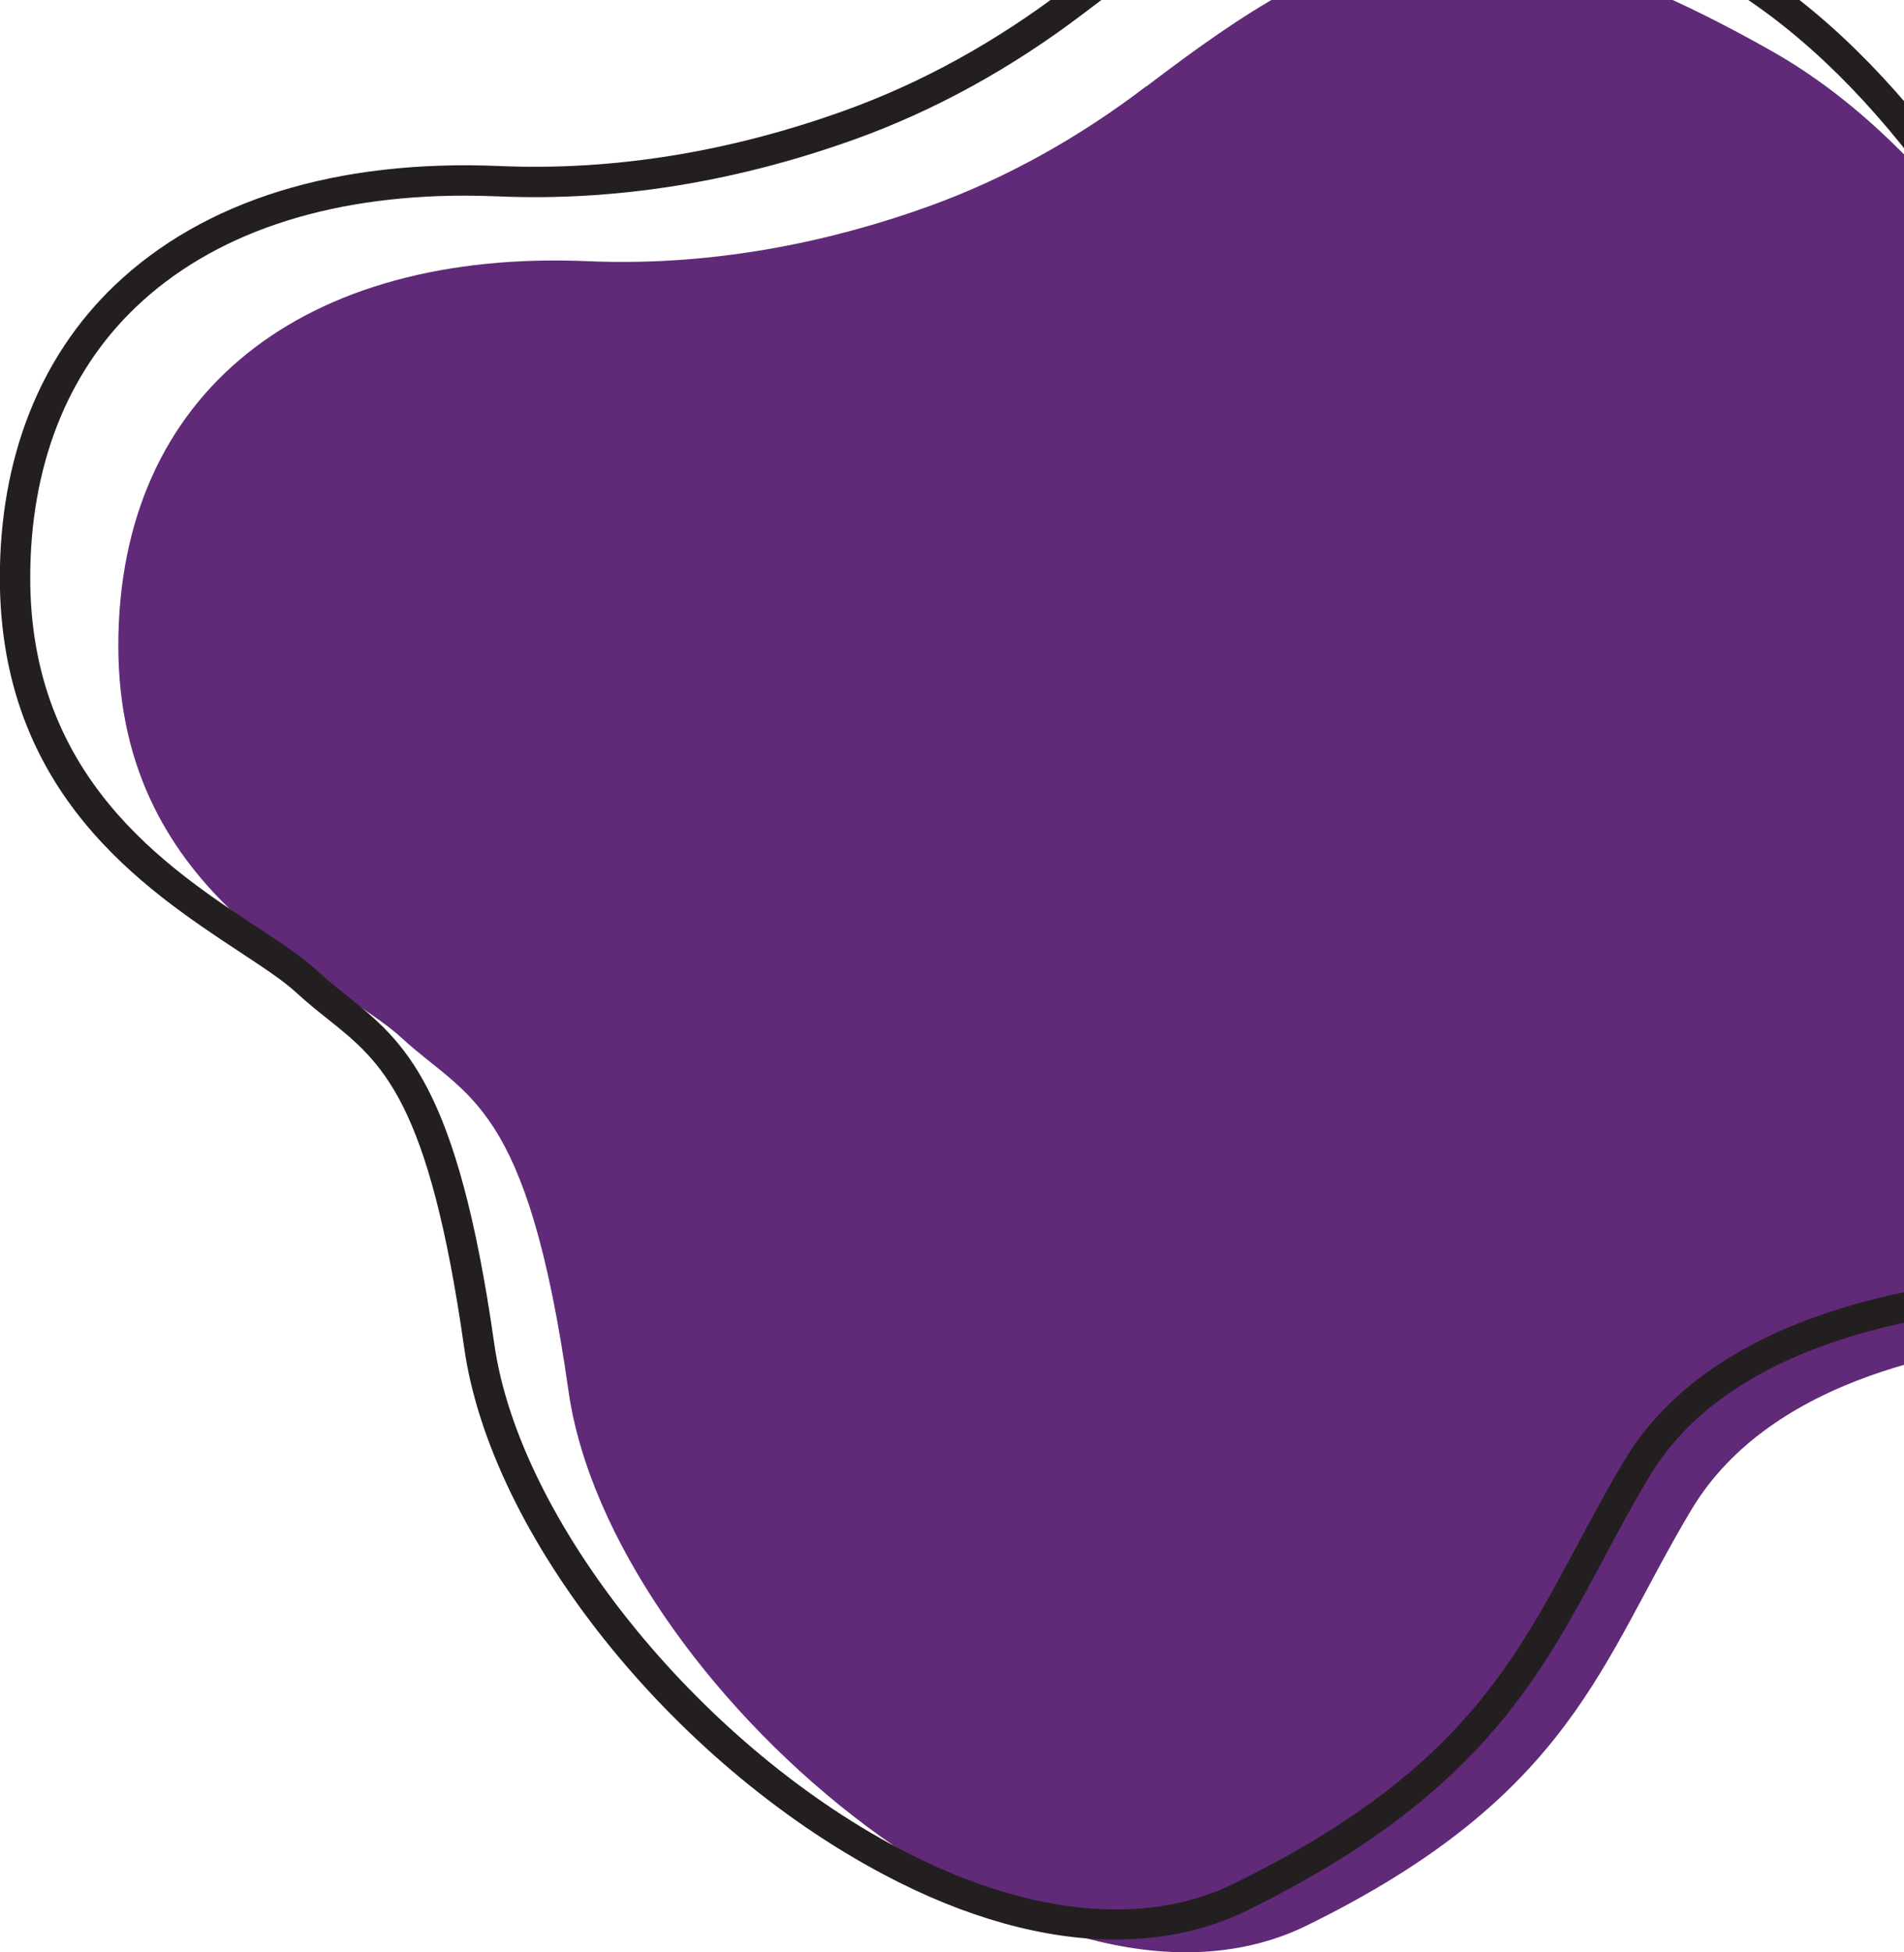
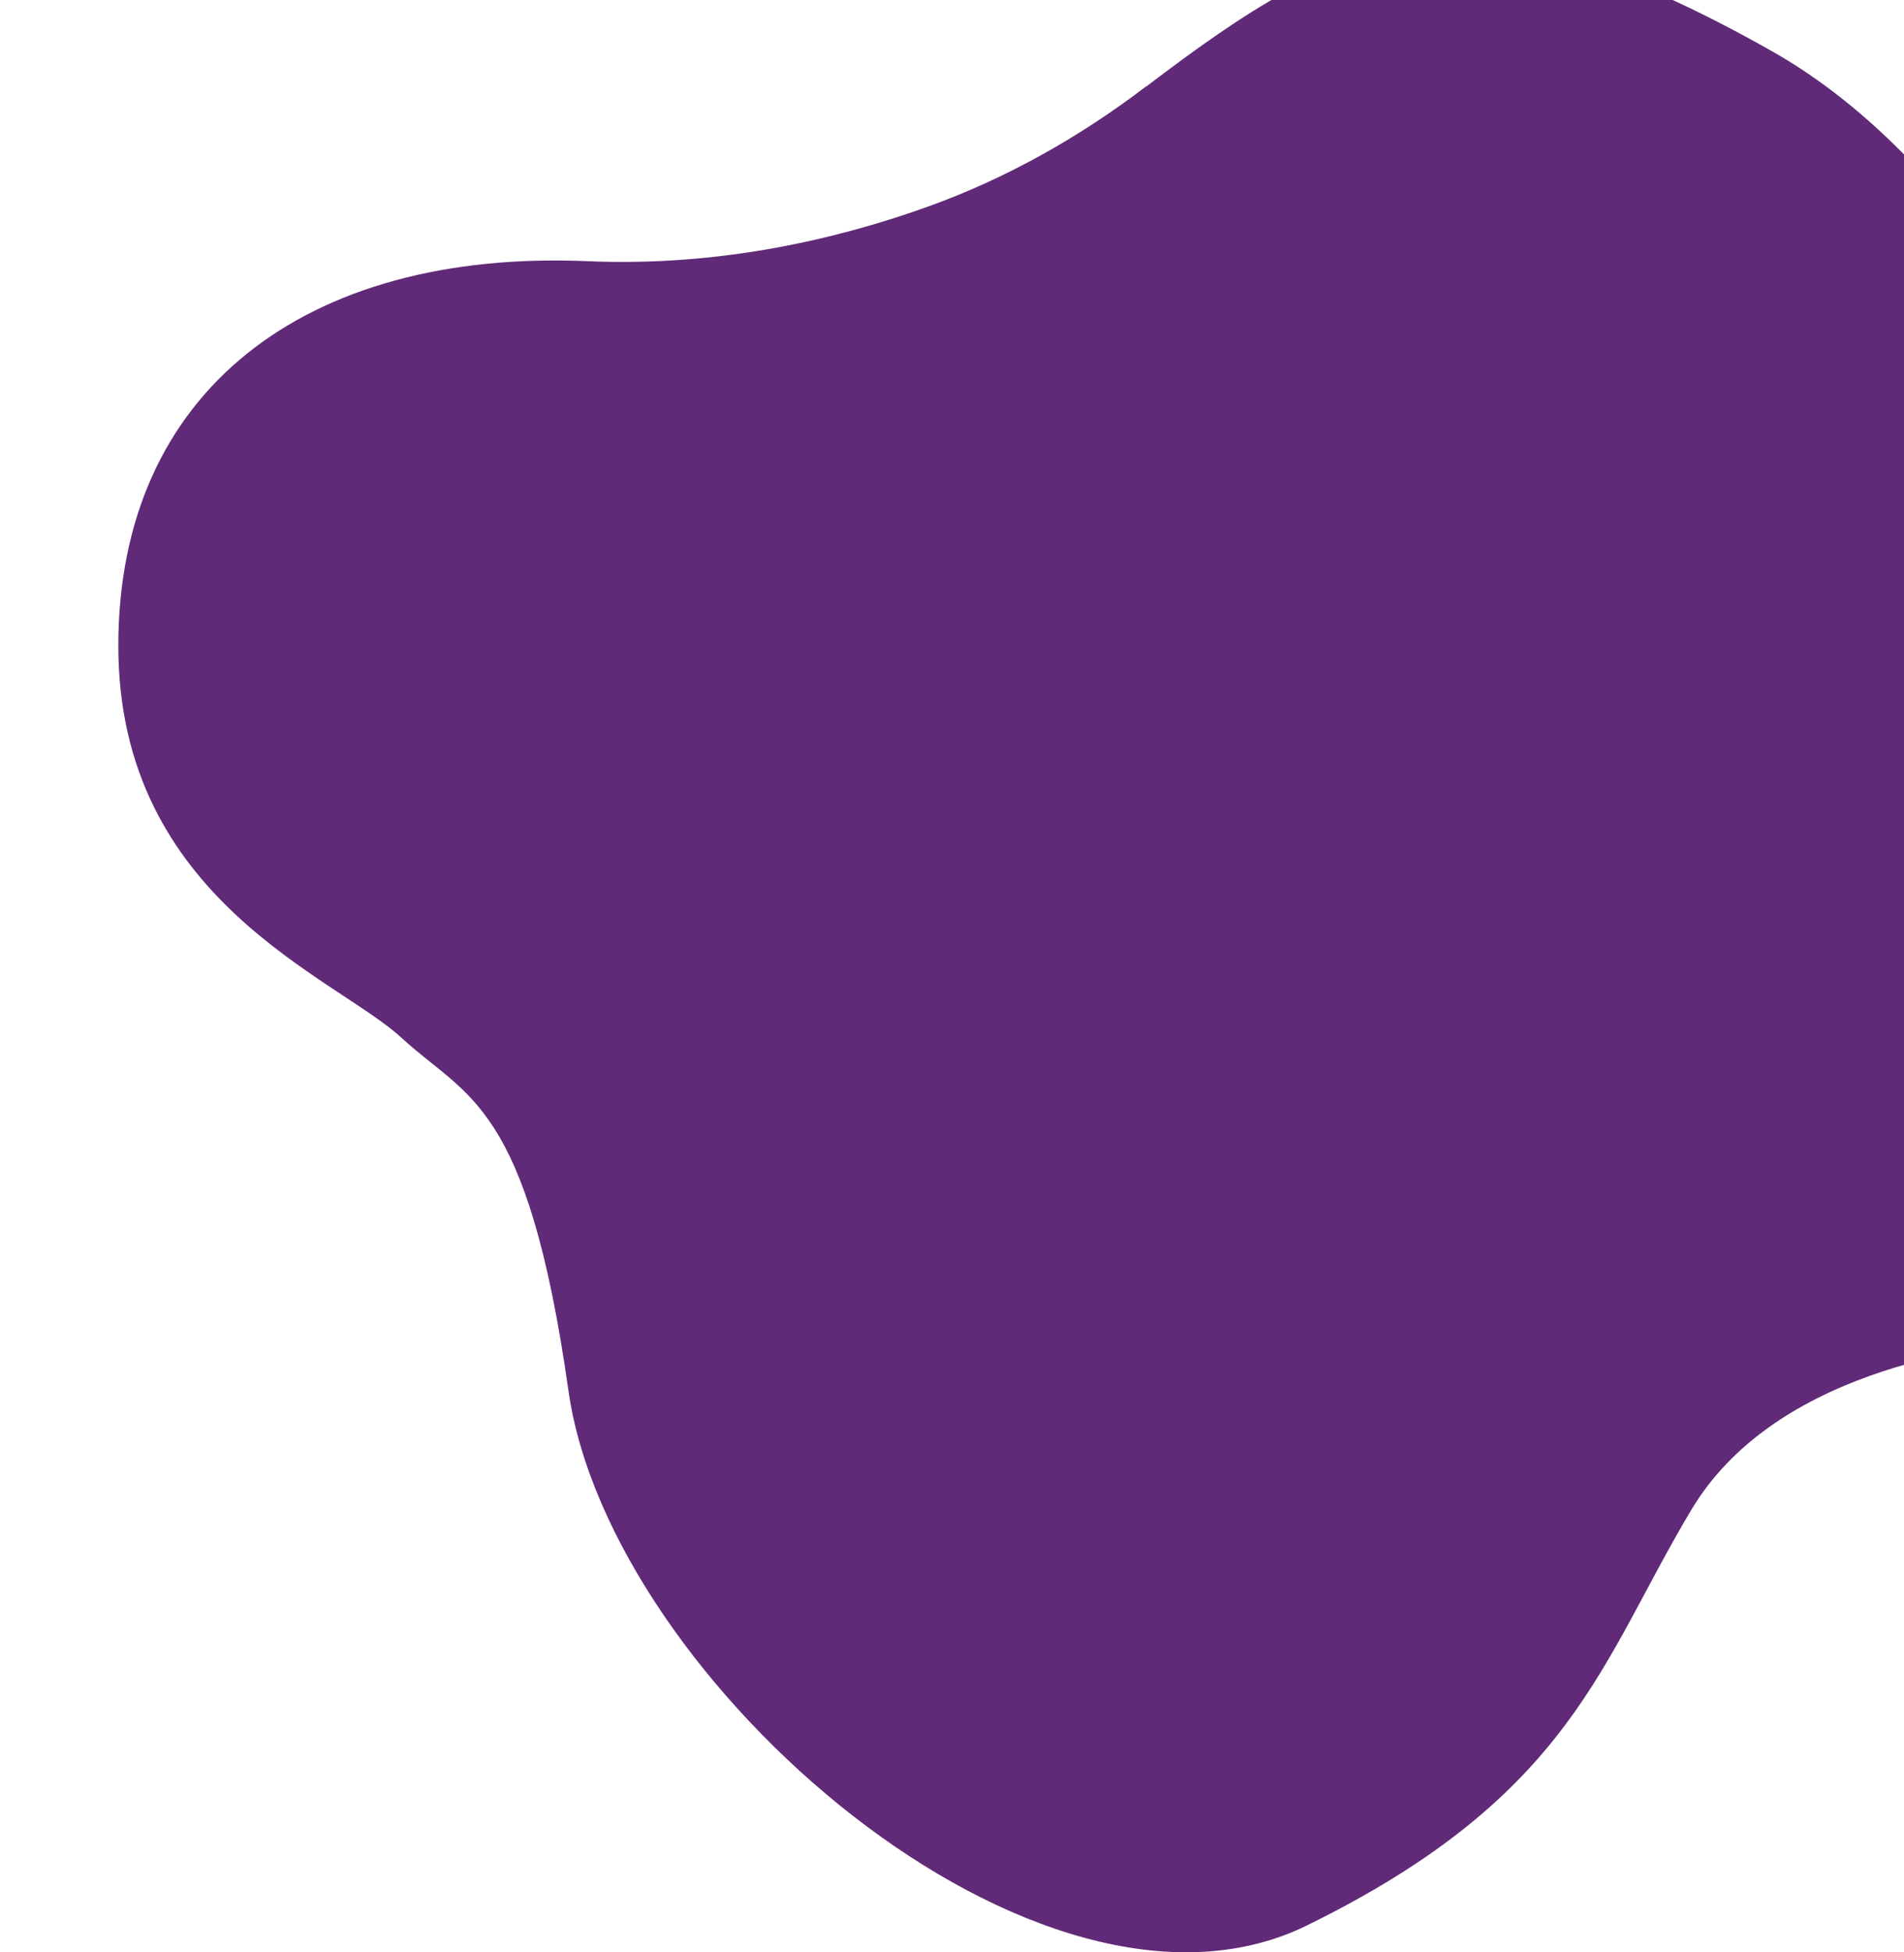
<svg xmlns="http://www.w3.org/2000/svg" width="603" height="618" viewBox="0 0 603 618" fill="none">
  <g clip-path="url(#clip0_271_272)">
    <path d="M362.953 27.365C341.896 43.431 318.637 56.531 293.703 65.472C265.754 75.513 228.234 84.502 186.167 82.685C96.481 78.86 37.473 124.043 37.473 204.465C37.473 284.886 106.436 309.367 127.158 328.54C147.881 347.713 167.024 348.43 180.041 440.327C193.058 532.223 329.501 650.895 413.826 609.585C498.152 568.274 506.958 525.768 535.72 477.86C560.702 436.215 619.376 425.17 658.38 423.496C689.009 422.205 749.022 380.752 732.128 322.181C715.235 263.61 666.803 75.848 561.037 16.129C464.029 -38.617 426.987 -21.308 363.001 27.413L362.953 27.365Z" fill="#602A78" />
-     <path d="M353.478 614.031C330.793 614.031 305.763 607.146 279.968 593.472C212.632 557.851 155.49 486.179 147.019 426.748C135.868 348.239 121.032 336.333 103.804 322.611C100.597 320.077 97.343 317.447 93.945 314.339C89.829 310.514 83.416 306.307 75.95 301.382C45.656 281.396 -0.048 251.226 -0.048 182.901C-0.048 145.129 12.491 113.142 36.228 90.431C64.417 63.464 106.579 50.364 158.266 52.563C194.063 54.093 230.722 48.212 267.334 35.063C291.741 26.314 315.335 13.308 337.445 -3.522C405.738 -55.542 446.178 -72.373 546.871 -15.523C652.11 43.909 703.366 224.69 722.653 292.728L725.524 302.864C734.282 333.369 723.514 357.228 712.938 371.954C694.273 397.821 664.075 412.643 645.075 413.456C617.222 414.651 549.455 422.301 522.511 467.198C517.151 476.091 512.413 484.936 507.867 493.495C487.001 532.462 467.331 569.278 394.875 604.851C382.432 610.971 368.409 613.984 353.382 613.984L353.478 614.031ZM147.258 61.934C103.134 61.934 67.192 74.079 42.881 97.364C21.105 118.21 9.572 147.806 9.572 182.949C9.572 246.11 52.739 274.607 81.31 293.445C89.111 298.561 95.811 303.008 100.501 307.359C103.612 310.227 106.771 312.761 109.834 315.2C127.828 329.592 144.866 343.218 156.543 425.457C164.439 481.207 220.624 551.301 284.467 585.057C324.572 606.286 362.284 610.254 390.759 596.341C460.44 562.154 478.578 528.303 499.54 489.096C504.182 480.442 508.968 471.501 514.423 462.368C543.76 413.456 615.355 405.232 644.788 403.989C661.778 403.272 689.009 389.023 705.28 366.455C714.613 353.498 724.136 332.413 716.431 305.637L713.512 295.453C694.512 228.419 644.07 50.411 542.229 -7.108C446.083 -61.376 409.519 -46.267 343.284 4.176C320.36 21.628 295.905 35.063 270.588 44.148C232.828 57.679 194.925 63.751 157.883 62.173C154.294 62.03 150.704 61.934 147.211 61.934H147.258Z" fill="#231F20" />
  </g>
  <defs>
    <clipPath id="clip0_271_272">
      <rect width="735" height="669" fill="white" transform="translate(0 -51)" />
    </clipPath>
  </defs>
</svg>